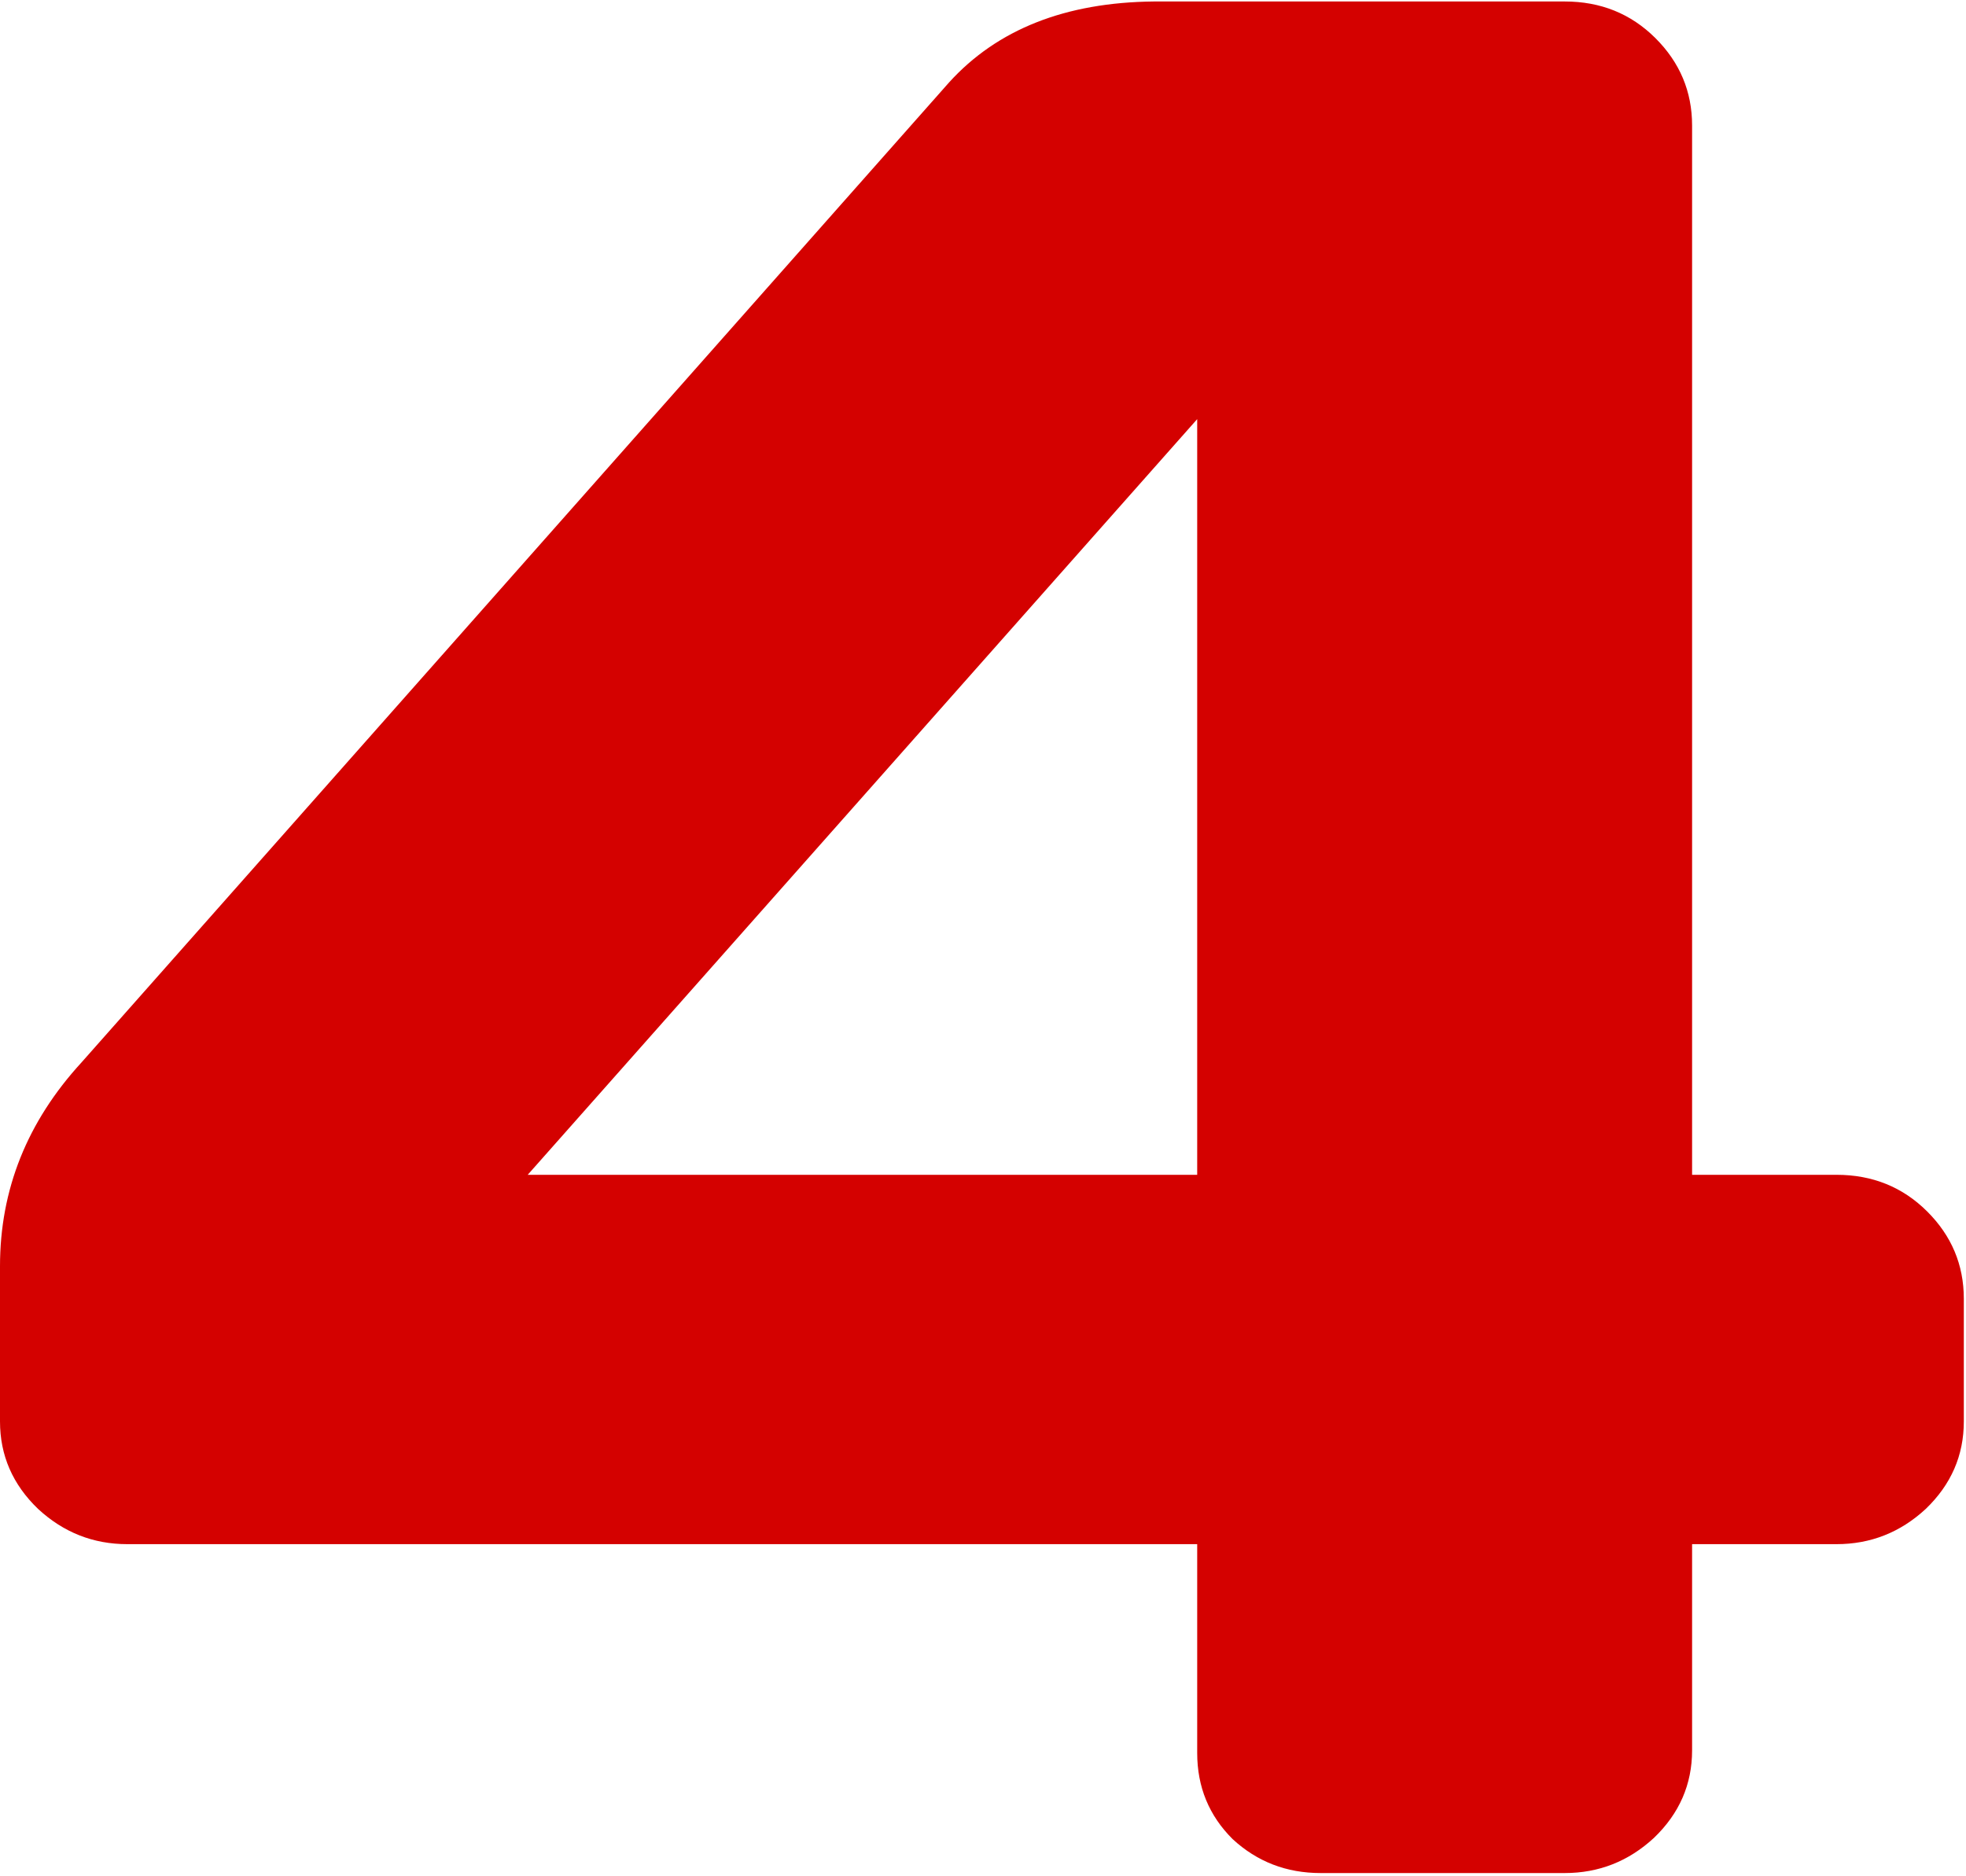
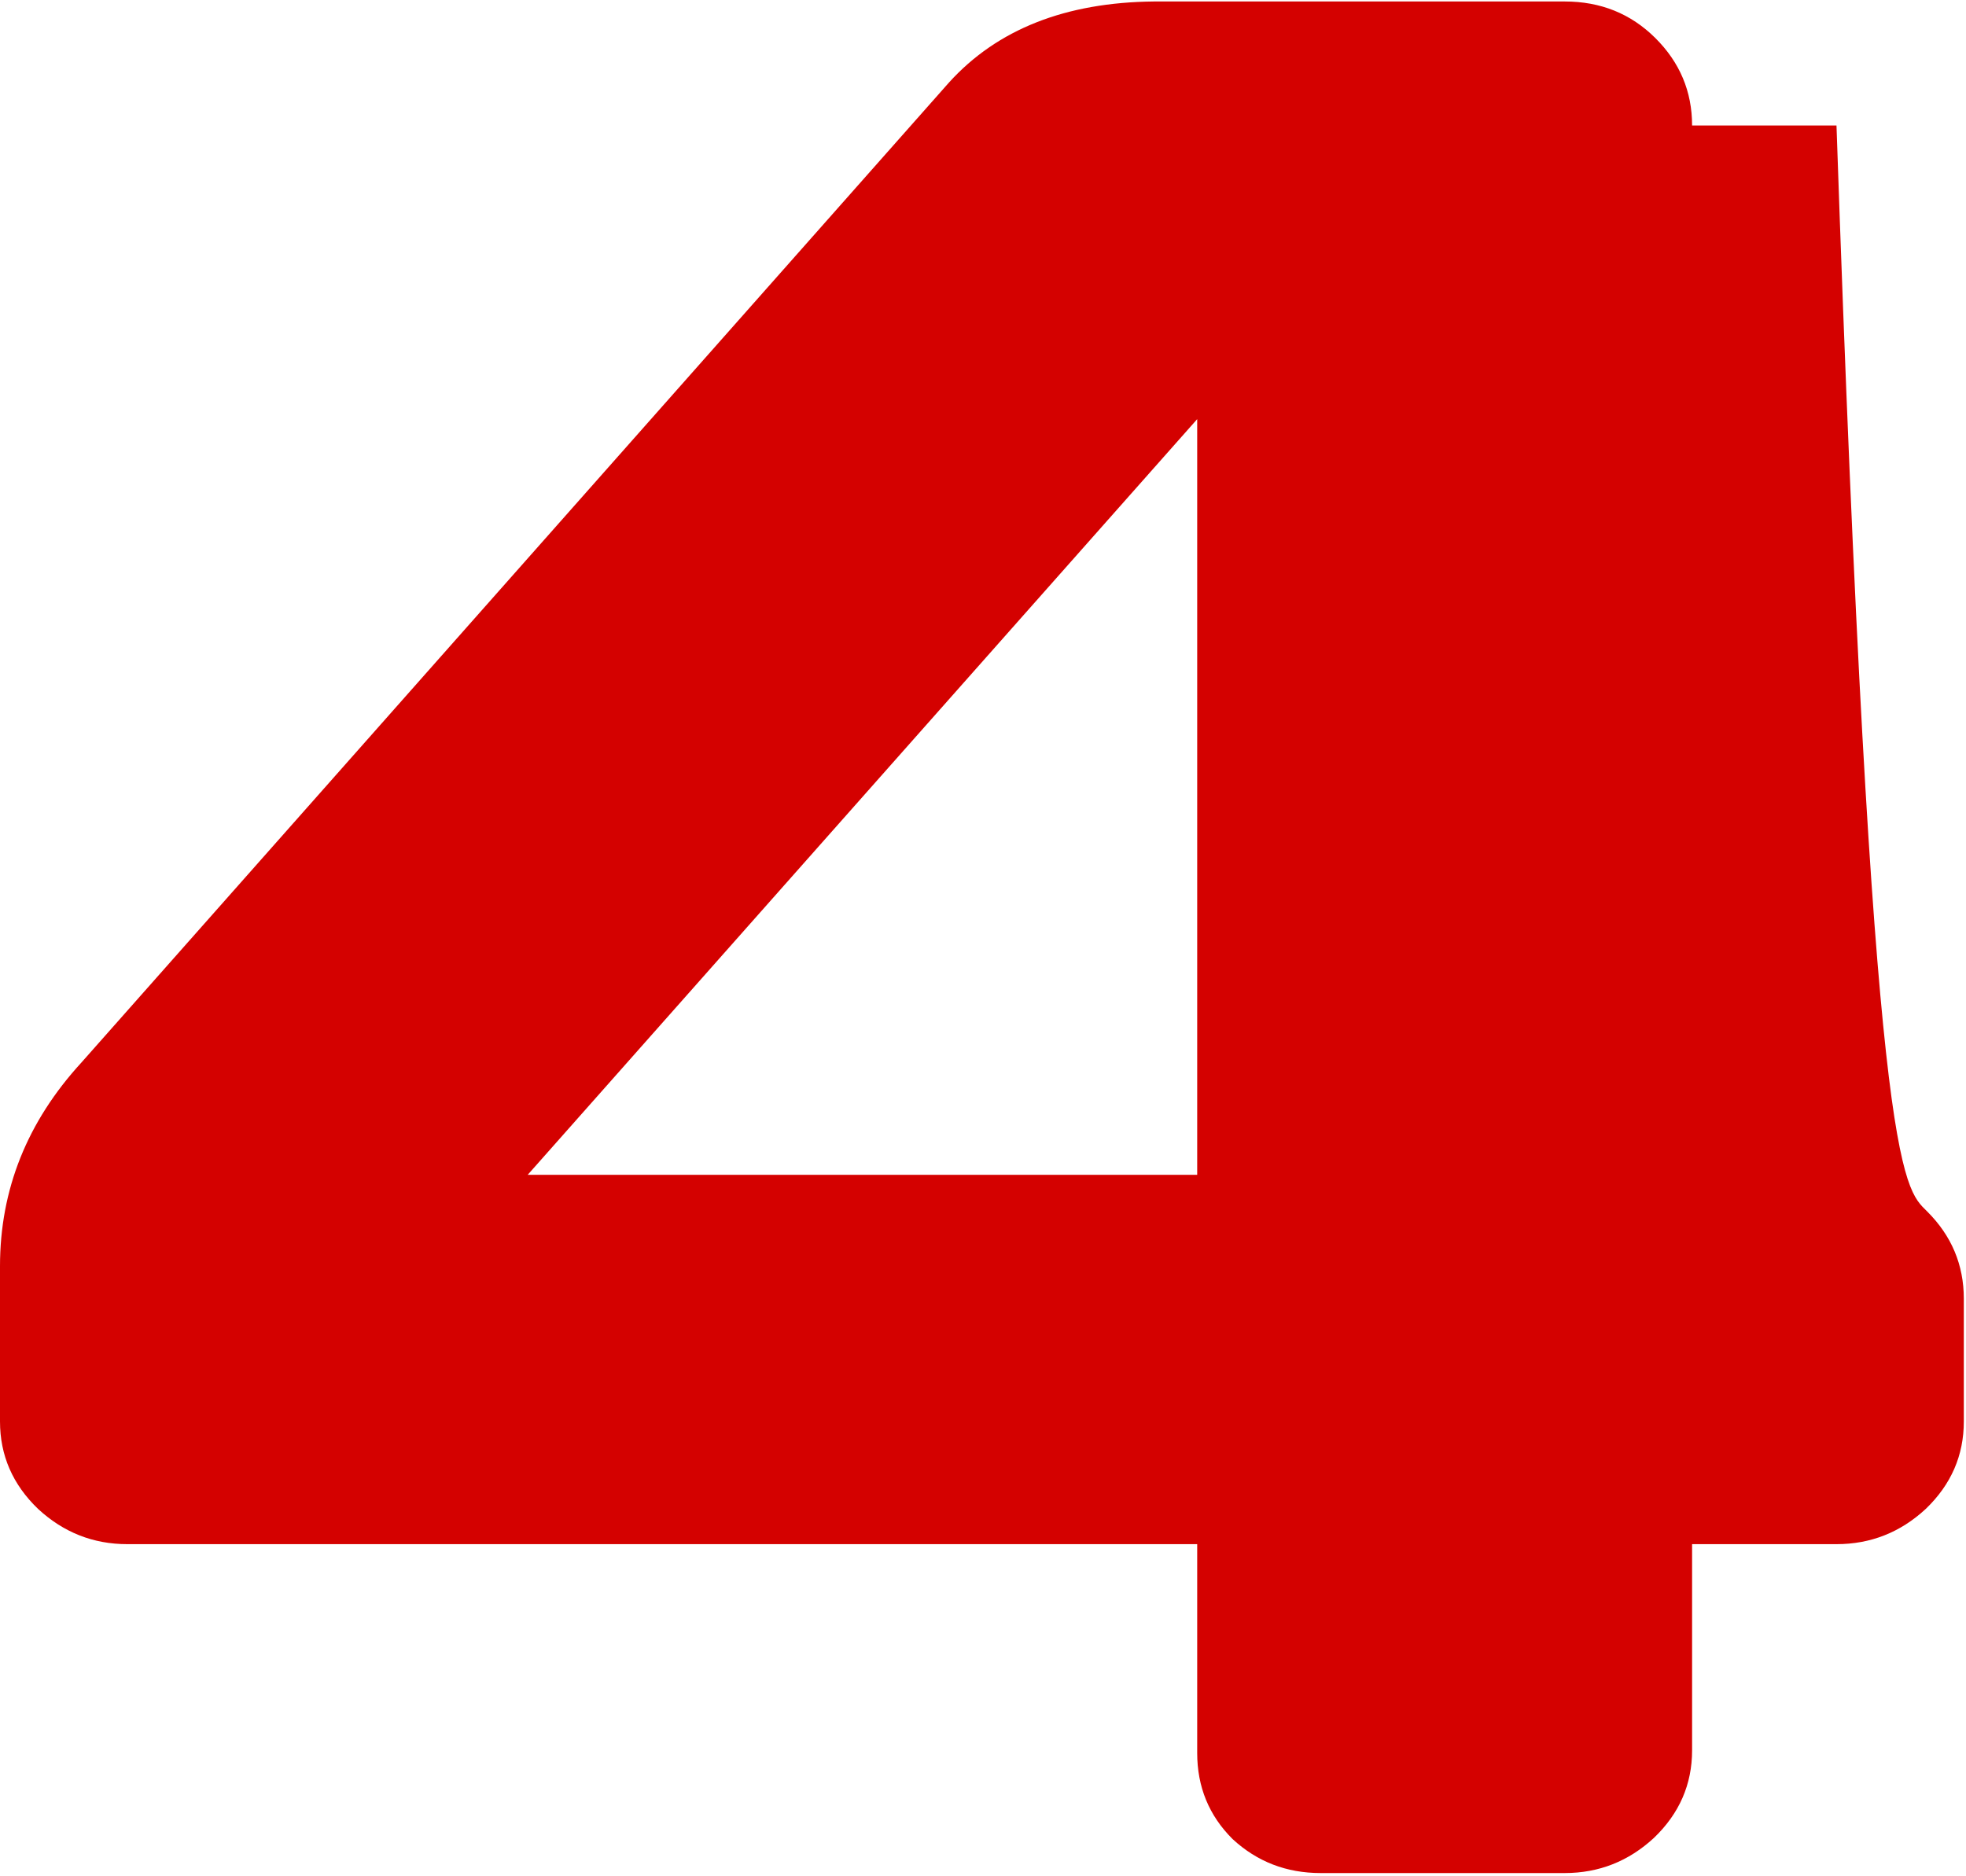
<svg xmlns="http://www.w3.org/2000/svg" width="439" height="419" viewBox="0 0 439 419" fill="none">
-   <path d="M0 317.469V282.782C0 265.681 6.058 250.524 18.174 237.31L211.929 18.404C222.677 6.55 237.919 0.526 257.656 0.332H349.404C357.416 0.332 364.158 3.053 369.63 8.494C375.101 13.935 377.837 20.445 377.837 28.023V262.378H410.081C418.093 262.378 424.835 265.098 430.306 270.539C435.778 275.981 438.514 282.49 438.514 290.069V317.469C438.514 325.047 435.68 331.557 430.013 336.998C424.346 342.245 417.702 344.868 410.081 344.868H377.837V390.923C377.837 398.502 375.004 405.012 369.337 410.453C363.669 415.699 357.025 418.323 349.404 418.323H294.883C287.262 418.323 280.715 415.797 275.244 410.744C269.967 405.497 267.329 399.085 267.329 391.506V344.868H28.433C20.812 344.868 14.168 342.245 8.501 336.998C2.834 331.557 0 325.047 0 317.469ZM117.836 262.378H267.329V93.608L117.836 262.378Z" fill="#D40100" />
+   <path d="M0 317.469V282.782C0 265.681 6.058 250.524 18.174 237.31L211.929 18.404C222.677 6.55 237.919 0.526 257.656 0.332H349.404C357.416 0.332 364.158 3.053 369.63 8.494C375.101 13.935 377.837 20.445 377.837 28.023H410.081C418.093 262.378 424.835 265.098 430.306 270.539C435.778 275.981 438.514 282.49 438.514 290.069V317.469C438.514 325.047 435.68 331.557 430.013 336.998C424.346 342.245 417.702 344.868 410.081 344.868H377.837V390.923C377.837 398.502 375.004 405.012 369.337 410.453C363.669 415.699 357.025 418.323 349.404 418.323H294.883C287.262 418.323 280.715 415.797 275.244 410.744C269.967 405.497 267.329 399.085 267.329 391.506V344.868H28.433C20.812 344.868 14.168 342.245 8.501 336.998C2.834 331.557 0 325.047 0 317.469ZM117.836 262.378H267.329V93.608L117.836 262.378Z" fill="#D40100" />
</svg>